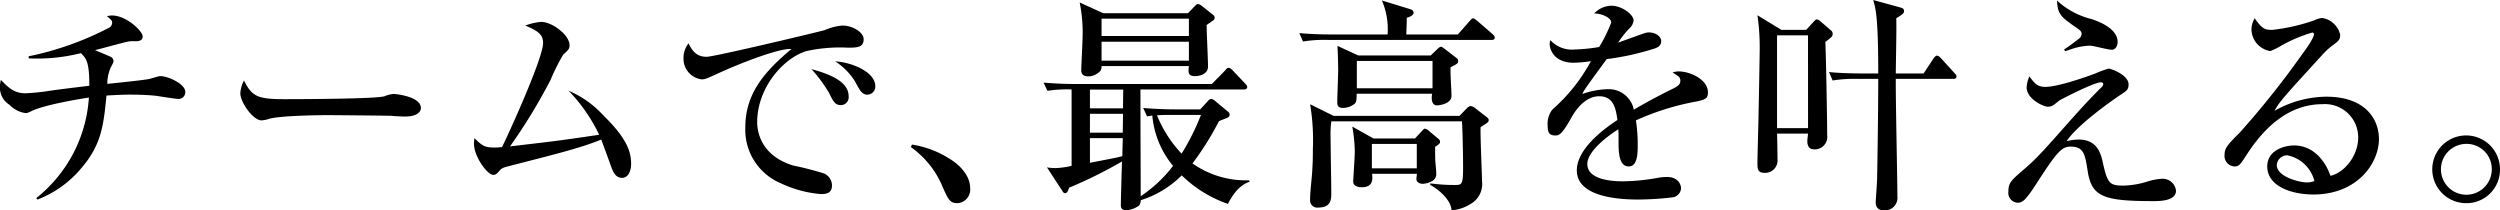
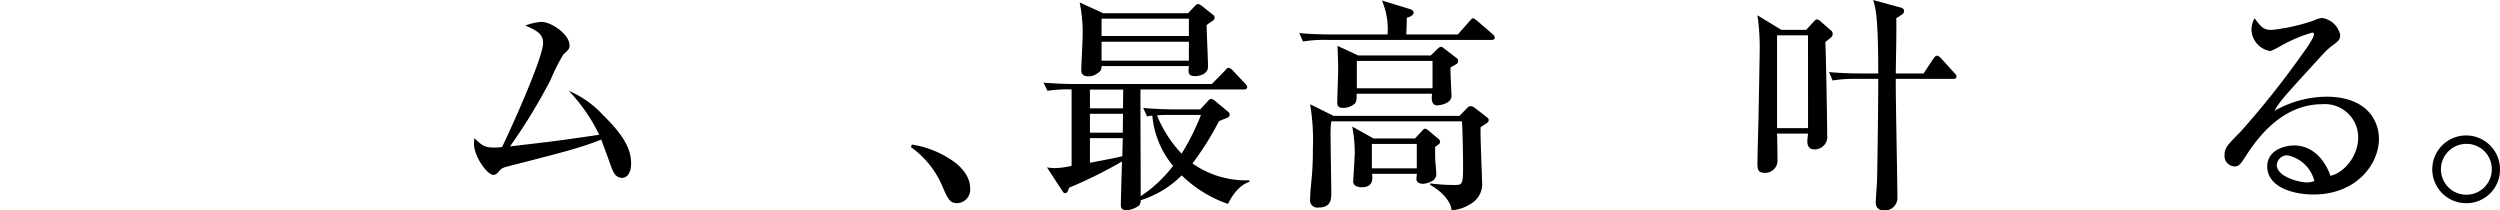
<svg xmlns="http://www.w3.org/2000/svg" width="360" height="30.307" viewBox="0 0 360 30.307">
  <g transform="translate(13127.777 12831.231)">
-     <path d="M1511.017,565.348c-.526,0-2.889-.395-3.349-.46-1.347-.131-2.561-.163-3.678-.163-1.15,0-2.233.064-3.415.131-.427,4.366-.723,7.158-3.776,10.638a15.414,15.414,0,0,1-6.141,4.334l-.2-.2a20.1,20.1,0,0,0,7.584-14.48c-1.543.229-6.4,1.051-8.242,1.937-.557.263-.624.3-.886.3a4.052,4.052,0,0,1-2.331-1.216,2.874,2.874,0,0,1-1.346-2.626,4.111,4.111,0,0,1,.131-.952c1.148,1.215,1.97,1.938,3.546,1.938a30.38,30.38,0,0,0,3.316-.329c1.675-.262,4.893-.624,5.877-.756,0-3.48-.459-3.939-1.214-4.694a25.923,25.923,0,0,1-7.52.755v-.3a44.209,44.209,0,0,0,11.492-4.072.837.837,0,0,0,.526-.787c0-.263-.067-.329-.756-.92a4.1,4.1,0,0,1,.722-.1c2.1,0,4.432,2.266,4.432,3.021,0,.558-.491.689-.984.689a6.346,6.346,0,0,0-1.051.033c-1.346.3-3.481.919-4.828,1.248.362.164,1.9.787,2.232.952a.726.726,0,0,1,.427.59c0,.264-.1.395-.361.887a5.656,5.656,0,0,0-.526,2.431c1.937-.2,5.32-.558,5.944-.69.262-.032,1.411-.427,1.674-.427,1.182,0,3.611,1.15,3.611,2.266a.973.973,0,0,1-.919,1.018" transform="translate(-14613.019 -13382.329)" />
-     <path d="M1543.332,567.79c-.525,0-1.346-.033-2-.1-.624-.033-8.636-.1-9.195-.1-1.9,0-6.927.1-8.437.525a4.383,4.383,0,0,1-1.117.23c-1.215,0-3.053-2.6-3.053-3.907a4.521,4.521,0,0,1,.526-1.84c1.149,2.3,1.936,2.693,5.845,2.693,1.9,0,13.3-.032,14.414-.427a4.247,4.247,0,0,1,1.313-.328c.066,0,3.907.3,3.907,2.036,0,.558-.624,1.215-2.2,1.215" transform="translate(-14612.7 -13382.241)" />
    <path d="M1574.211,576.7c-1.017,0-1.345-.919-1.707-1.938-.1-.3-1.248-3.415-1.313-3.579-2.856,1.182-6.437,2.069-13.233,3.809-.886.23-1.116.3-1.511.788-.328.36-.491.493-.787.493-.887,0-2.792-2.661-2.792-4.466a5.182,5.182,0,0,1,.066-.821c1.117,1.084,1.446,1.347,2.856,1.347a9.152,9.152,0,0,0,1.116-.066c1.215-2.463,5.911-12.872,5.911-14.973,0-1.247-.723-1.74-2.561-2.527a8.419,8.419,0,0,1,2.3-.526c1.543,0,4.071,1.872,4.071,3.349,0,.526-.131.657-.92,1.38a28.733,28.733,0,0,0-1.806,3.611,80.7,80.7,0,0,1-5.844,9.589c6.172-.723,6.862-.789,12.839-1.675a24.222,24.222,0,0,0-4.4-6.339,14.4,14.4,0,0,1,5.025,3.579c3.382,3.284,3.973,5.254,3.973,6.928,0,1.216-.526,2.037-1.281,2.037" transform="translate(-14612.39 -13382.32)" />
-     <path d="M1606.371,557.946a22.7,22.7,0,0,0-5.91.493c-3.414,1.051-7.093,5.352-7.093,10.245,0,1.576.69,4.86,5.188,6.239a44.785,44.785,0,0,1,4.466,1.15,1.9,1.9,0,0,1,1.116,1.707c0,1.249-1.018,1.249-1.642,1.249a16.667,16.667,0,0,1-5.779-1.577,8.34,8.34,0,0,1-5.056-8.045c0-5.056,3.021-8.208,6.632-11.262-1.774-.164-7.814,2.232-10.638,3.547-1.642.755-1.838.821-2.3.821a2.988,2.988,0,0,1-2.594-3.12,3.337,3.337,0,0,1,.722-2.068c.69,1.478,1.478,1.938,2.627,1.938,1.051,0,16.253-3.613,16.976-3.843a8.46,8.46,0,0,1,2.529-.656c1.543,0,3.085.984,3.085,1.97,0,1.214-1.016,1.214-2.33,1.214m-.918,8.274c-.855,0-1.118-.492-1.741-1.773a21.518,21.518,0,0,0-2.528-3.415c1.937.558,5.353,1.543,5.353,3.908a1.134,1.134,0,0,1-1.083,1.28m3.775-1.51c-.722,0-1.018-.492-1.772-1.9a9.17,9.17,0,0,0-2.858-2.89c2.429.131,5.78,1.543,5.78,3.579a1.169,1.169,0,0,1-1.149,1.215" transform="translate(-14612.11 -13382.316)" />
    <path d="M1621.924,580.181c-1.148,0-1.346-.492-2.364-2.823a13.194,13.194,0,0,0-4.367-5.253l.165-.361a14.172,14.172,0,0,1,6.173,2.561c.263.2,2.2,1.675,2.2,3.677a1.961,1.961,0,0,1-1.806,2.2" transform="translate(-14611.809 -13382.158)" />
    <path d="M1660.656,580.469a17.769,17.769,0,0,1-6.632-4.1,14.472,14.472,0,0,1-5.911,3.579,1.093,1.093,0,0,1-.263.788,3.626,3.626,0,0,1-1.739.657c-.854,0-.854-.492-.854-.723,0-.92.132-5.318.165-6.3a65.627,65.627,0,0,1-7.618,3.776c-.132.362-.23.788-.592.788-.2,0-.328-.23-.426-.394l-2.168-3.317a9.412,9.412,0,0,0,1.215.1,11.686,11.686,0,0,0,2.331-.328v-11a18.852,18.852,0,0,0-3.48.2l-.558-1.182c1.576.131,3.119.2,4.695.2h19.538l1.806-1.839c.165-.164.361-.492.591-.492.261,0,.557.3.722.492l1.641,1.741c.2.229.33.328.33.525,0,.328-.33.361-.494.361H1648.08v.3c0,7.552.033,9.357.033,15.071a19.452,19.452,0,0,0,4.662-4.367,13.108,13.108,0,0,1-2.987-7.256c-.329.066-.46.066-.756.131l-.557-1.215c1.575.131,3.118.2,4.7.2h3.512l1.182-1.282a.614.614,0,0,1,.395-.229,1.04,1.04,0,0,1,.559.3l1.87,1.543a.559.559,0,0,1,.231.427c0,.328-.33.459-.427.493-.164.066-.954.36-1.117.459a42.3,42.3,0,0,1-3.808,6.075,13.369,13.369,0,0,0,8.142,2.429l.1.2c-1.707.558-2.627,2.233-3.152,3.218m-2.168-26.4c-.295.2-.72.494-.885.625,0,.952.2,5.122.2,5.976,0,1.181-1.413,1.379-1.805,1.379-1.084,0-1.051-.459-.953-1.445h-12.576a1.022,1.022,0,0,1-.557,1.018,2.1,2.1,0,0,1-1.347.459c-.822,0-1.018-.427-1.018-.854,0-.557.2-4.235.2-5.023a21.426,21.426,0,0,0-.427-4.761l3.382,1.543h12.215l1.084-1.116a.5.5,0,0,1,.36-.2,1.263,1.263,0,0,1,.592.3l1.609,1.281a.516.516,0,0,1,.2.395.6.6,0,0,1-.263.426m-17.7,9.917v2.693h4.761c0-.886.033-2.43.033-2.693Zm0,3.481v2.725h4.729l.033-2.725Zm0,3.512v3.547c3.382-.657,3.777-.723,4.662-.952l.066-2.595Zm14.25-17.206h-12.576V556.3h12.576Zm0,3.318h-12.576v2.725h12.576Zm-2.463,10.539c-.689,0-1.477,0-2.134.066a17.888,17.888,0,0,0,3.546,5.516,34.034,34.034,0,0,0,2.791-5.582Z" transform="translate(-14611.631 -13382.347)" />
    <path d="M1698.269,556.865h-23.576a19.141,19.141,0,0,0-3.547.229l-.525-1.215c1.97.2,4.3.2,4.663.2h8.043a10.391,10.391,0,0,0-.82-4.891l4.071,1.247c.164.066.493.164.493.525,0,.395-.656.625-.984.723,0,.559,0,.658-.067,2.4h7.421l1.675-1.9c.328-.361.361-.427.526-.427s.426.229.59.36l2.2,1.9c.165.165.328.3.328.526,0,.295-.3.329-.492.329m-1.544,12.542c-.066,1.248.2,6.666.2,7.782a3.3,3.3,0,0,1-1.74,3.35,5.782,5.782,0,0,1-2.66.853c0-1.149-1.347-2.725-3.054-3.645v-.23a25.159,25.159,0,0,0,3.678.23c.952,0,1.051-.23,1.051-2.692,0-1.215-.066-5.352-.164-6.469h-18.815a15.019,15.019,0,0,0-.1,2.43c0,1.248.1,6.731.1,7.847,0,.921,0,2.135-1.871,2.135a1.039,1.039,0,0,1-1.182-1.116c0-1.116.229-2.89.3-4.006.1-1.476.1-2.463.1-3.283a31.182,31.182,0,0,0-.395-6.469l3.381,1.675h18.125l1.116-1.15a.8.8,0,0,1,.525-.263,1.391,1.391,0,0,1,.658.328l1.608,1.249c.229.164.3.262.3.46,0,.261-.1.328-1.15.984m-4.334-8.6c-.066.624.131,3.513.131,4.1,0,1.249-1.97,1.379-2.069,1.379-1.018,0-.755-1.477-.723-1.674h-10.867c0,.887-.033,1.15-.263,1.413a2.6,2.6,0,0,1-1.708.624c-.821,0-.821-.492-.821-.821,0-.722.133-4.005.133-4.662,0-.624-.067-3.054-.1-3.448l2.988,1.379h10.441l.952-.92c.1-.1.362-.328.493-.328.2,0,.229.067.591.328l1.708,1.314a.427.427,0,0,1,.2.394c0,.361-.1.394-1.083.92m-2.233,11.459c0,.657,0,1.413.033,2.1.032.3.131,1.445.131,1.676a1.149,1.149,0,0,1-.592,1.148,3.18,3.18,0,0,1-1.313.395c-.525,0-.952-.263-.952-.69,0-.2.065-.525.065-.755H1681.1c.065.69.2,1.937-1.478,1.937-.459,0-1.248-.131-1.248-.82,0-.164.23-3.579.23-4.237a21.222,21.222,0,0,0-.362-3.677l3.054,1.708h5.976l.984-1.051c.2-.23.329-.361.427-.361a1.13,1.13,0,0,1,.526.263l1.412,1.181a.568.568,0,0,1,.262.46c0,.131,0,.263-.722.722m-.361-12.378h-10.9v3.94h10.9Zm-2.267,11.952h-6.468v3.513h6.468Z" transform="translate(-14611.292 -13382.349)" />
-     <path d="M1727.487,565.722a37.011,37.011,0,0,0-8.734,2.725,22.017,22.017,0,0,1,.261,3.579c0,1.051,0,3.053-1.28,3.053-1.444,0-1.478-2.1-1.478-3.512,0-1.282,0-1.412-.032-1.839-1.478.919-4.466,3.152-4.466,4.991,0,2.5,4.268,2.5,5.221,2.5a29.346,29.346,0,0,0,5.056-.526,7.942,7.942,0,0,1,1.182-.1c1.608,0,2.036,1.084,2.036,1.642a1.4,1.4,0,0,1-1.116,1.28,43.669,43.669,0,0,1-4.991.328c-2.1,0-8.9-.131-8.9-4.2,0-3.217,4.2-6.172,5.845-7.256-.231-1.74-.591-3.414-2.627-3.414-1.97,0-3.317,1.871-3.973,3.021-1.347,2.429-1.774,2.627-2.332,2.627-.853,0-1.116-.395-1.116-1.445a3.325,3.325,0,0,1,.689-2.3,24.984,24.984,0,0,0,5.548-6.961,18.252,18.252,0,0,1-2.461.23c-3.087,0-3.481-2.2-3.481-2.66a1.858,1.858,0,0,1,.1-.591,4.219,4.219,0,0,0,3.481,1.347,26.014,26.014,0,0,0,3.546-.361,20.679,20.679,0,0,0,1.74-3.546c0-.591-1.214-1.282-2.462-1.282a3.494,3.494,0,0,1,2.495-1.115c1.543,0,3.185,1.313,3.185,2.1a1.825,1.825,0,0,1-.624,1.182,13.33,13.33,0,0,0-1.608,2.035c1.248-.459,3.447-1.247,3.743-1.345a2.126,2.126,0,0,1,.721-.131c.822,0,1.741.493,1.741,1.28,0,.592-.46.887-.986,1.051a38.072,38.072,0,0,1-6.861,1.511c-.526.723-2.923,3.974-3.251,4.531-.1.166-.23.427-.263.493a11.77,11.77,0,0,1,3.678-.69,3.675,3.675,0,0,1,3.743,2.955c.821-.492,2.856-1.675,5.746-3.087.787-.394.952-.689.952-1.083,0-.493-.2-.624-1.116-1.183a2.477,2.477,0,0,1,.854-.163c1.708,0,4.236,1.182,4.236,3.02,0,.855-.328,1.018-1.642,1.314" transform="translate(-14610.961 -13382.341)" />
    <path d="M1745.757,557.159c.1,2.2.262,11.3.262,13.4a1.805,1.805,0,0,1-1.871,2.069c-.985,0-.985-.953-.985-1.15,0-.328.033-.427.1-1.116H1738.8c.033.624.065,3.184.065,3.709a1.775,1.775,0,0,1-1.838,1.938c-1.018,0-1.05-.557-1.05-1.412,0-1.15.163-6.206.163-7.223.033-1.15.165-8.637.165-9.293a31.862,31.862,0,0,0-.328-4.761l3.448,2.1H1743l1.018-1.117c.329-.36.427-.393.525-.393a1.024,1.024,0,0,1,.493.263l1.511,1.313a.587.587,0,0,1,.262.493c0,.361-.1.46-1.05,1.181m-2.5-.952H1738.8v13.364h4.465Zm20.883,6.272H1755.9c-.033,2.693.23,14.513.23,16.91a1.827,1.827,0,0,1-1.872,2.036c-.821,0-1.248-.427-1.248-1.15,0-.393.2-2.922.2-3.48.131-6.895.164-12.707.164-14.316h-3.02a19.117,19.117,0,0,0-3.547.23l-.525-1.215c2,.2,4.3.2,4.662.2h2.429c0-8.111-.361-9.326-.722-10.574l3.94,1.083c.394.1.493.263.493.494,0,.36-.131.427-1.117,1.051.066,1.248-.065,6.829-.065,7.946h4.006l1.411-2.136c.263-.36.395-.426.526-.426.2,0,.46.262.557.361l1.938,2.134c.3.3.3.361.3.526,0,.3-.3.328-.492.328" transform="translate(-14610.683 -13382.35)" />
-     <path d="M1792.735,580.079c-7.191,0-8.931-.591-9.523-4.237-.395-2.528-.558-3.611-2.5-3.611-1.214,0-1.937.755-4.63,4.925-1.707,2.66-2.2,3.152-2.954,3.152a1.41,1.41,0,0,1-1.347-1.61c0-1.247.362-1.576,2.3-3.249,1.412-1.215,2.167-1.938,6.272-6.6.624-.69,2.955-3.35,4.827-5.156a.782.782,0,0,0,.262-.46c0-.2-.2-.262-.362-.262-.952,0-5.746,2.463-5.975,2.627-.92.755-1.083.886-1.676.886-.557,0-3.021-1.083-3.021-2.791a4.441,4.441,0,0,1,.395-1.576c.754,1.016,1.149,1.51,2.3,1.51,1.708,0,5.384-1.248,7.223-1.937a14.332,14.332,0,0,1,1.871-.69c.395,0,2.89.919,2.89,2.266,0,.755-.3.953-1.117,1.478-.393.263-6.008,4.038-7.814,6.7a7.678,7.678,0,0,1,1.74-.23c2.725,0,3.218,2.069,3.513,3.448.656,2.891.984,3.185,2.955,3.185a12.436,12.436,0,0,0,3.547-.624,9.118,9.118,0,0,1,1.937-.361,1.936,1.936,0,0,1,2.069,1.707c0,1.216-1.51,1.512-3.184,1.512m-6.075-21.8c-.526,0-2.693-.591-3.152-.591a9.5,9.5,0,0,0-2.989.624c-.131.033-.393.132-.558.165l-.164-.229c.755-.494,1.445-1.018,2.167-1.576a.923.923,0,0,0,.361-.657c0-.393-.132-.491-1.183-1.214-1.87-1.314-2.265-1.741-2.364-3.611a11.3,11.3,0,0,0,4.926,2.659c.722.23,3.809,1.248,3.809,3.317,0,.525-.3,1.116-.854,1.116" transform="translate(-14610.349 -13382.349)" />
    <path d="M1815.4,579.1c-3.085,0-6.632-1.149-6.632-4.038,0-2.3,2.4-3.02,3.875-3.02,2.989,0,4.63,2.593,5.221,4.367,1.937-.4,4-2.825,4-5.518a4.789,4.789,0,0,0-5.155-4.793c-4.859,0-8.406,3.381-10.935,7.323-.854,1.314-1.05,1.641-1.706,1.641a1.5,1.5,0,0,1-1.445-1.674c0-.984.427-1.445,2.233-3.251a125.6,125.6,0,0,0,8.965-11.262c.491-.657,1.673-2.3,1.673-2.856a.232.232,0,0,0-.262-.229,20.961,20.961,0,0,0-4.6,1.968,10.1,10.1,0,0,1-1.411.691,3.221,3.221,0,0,1-2.725-3.022,3.326,3.326,0,0,1,.459-1.707c1.15,1.675,1.61,1.675,2.561,1.675a27.215,27.215,0,0,0,6.041-1.38,2.992,2.992,0,0,1,1.15-.328,3.163,3.163,0,0,1,2.561,2.4c0,.755-.229.919-1.313,1.708a11.115,11.115,0,0,0-1.215,1.149c-5.549,6.074-6.172,6.732-6.928,8.11a15.387,15.387,0,0,1,7.454-2.036c5.647,0,7.584,3.251,7.584,6.107,0,3.448-3.085,7.979-9.456,7.979m-3.775-5.647a1.511,1.511,0,0,0-1.479,1.379c0,1.773,3.383,2.528,4.3,2.528a2.945,2.945,0,0,0,1.116-.2,5.015,5.015,0,0,0-3.94-3.71" transform="translate(-14610.061 -13382.326)" />
    <path d="M1837.147,580.194a4.876,4.876,0,1,1,4.86-4.859,4.82,4.82,0,0,1-4.86,4.859m0-8.537a3.661,3.661,0,1,0,3.678,3.678,3.622,3.622,0,0,0-3.678-3.678" transform="translate(-14609.785 -13382.169)" />
  </g>
</svg>